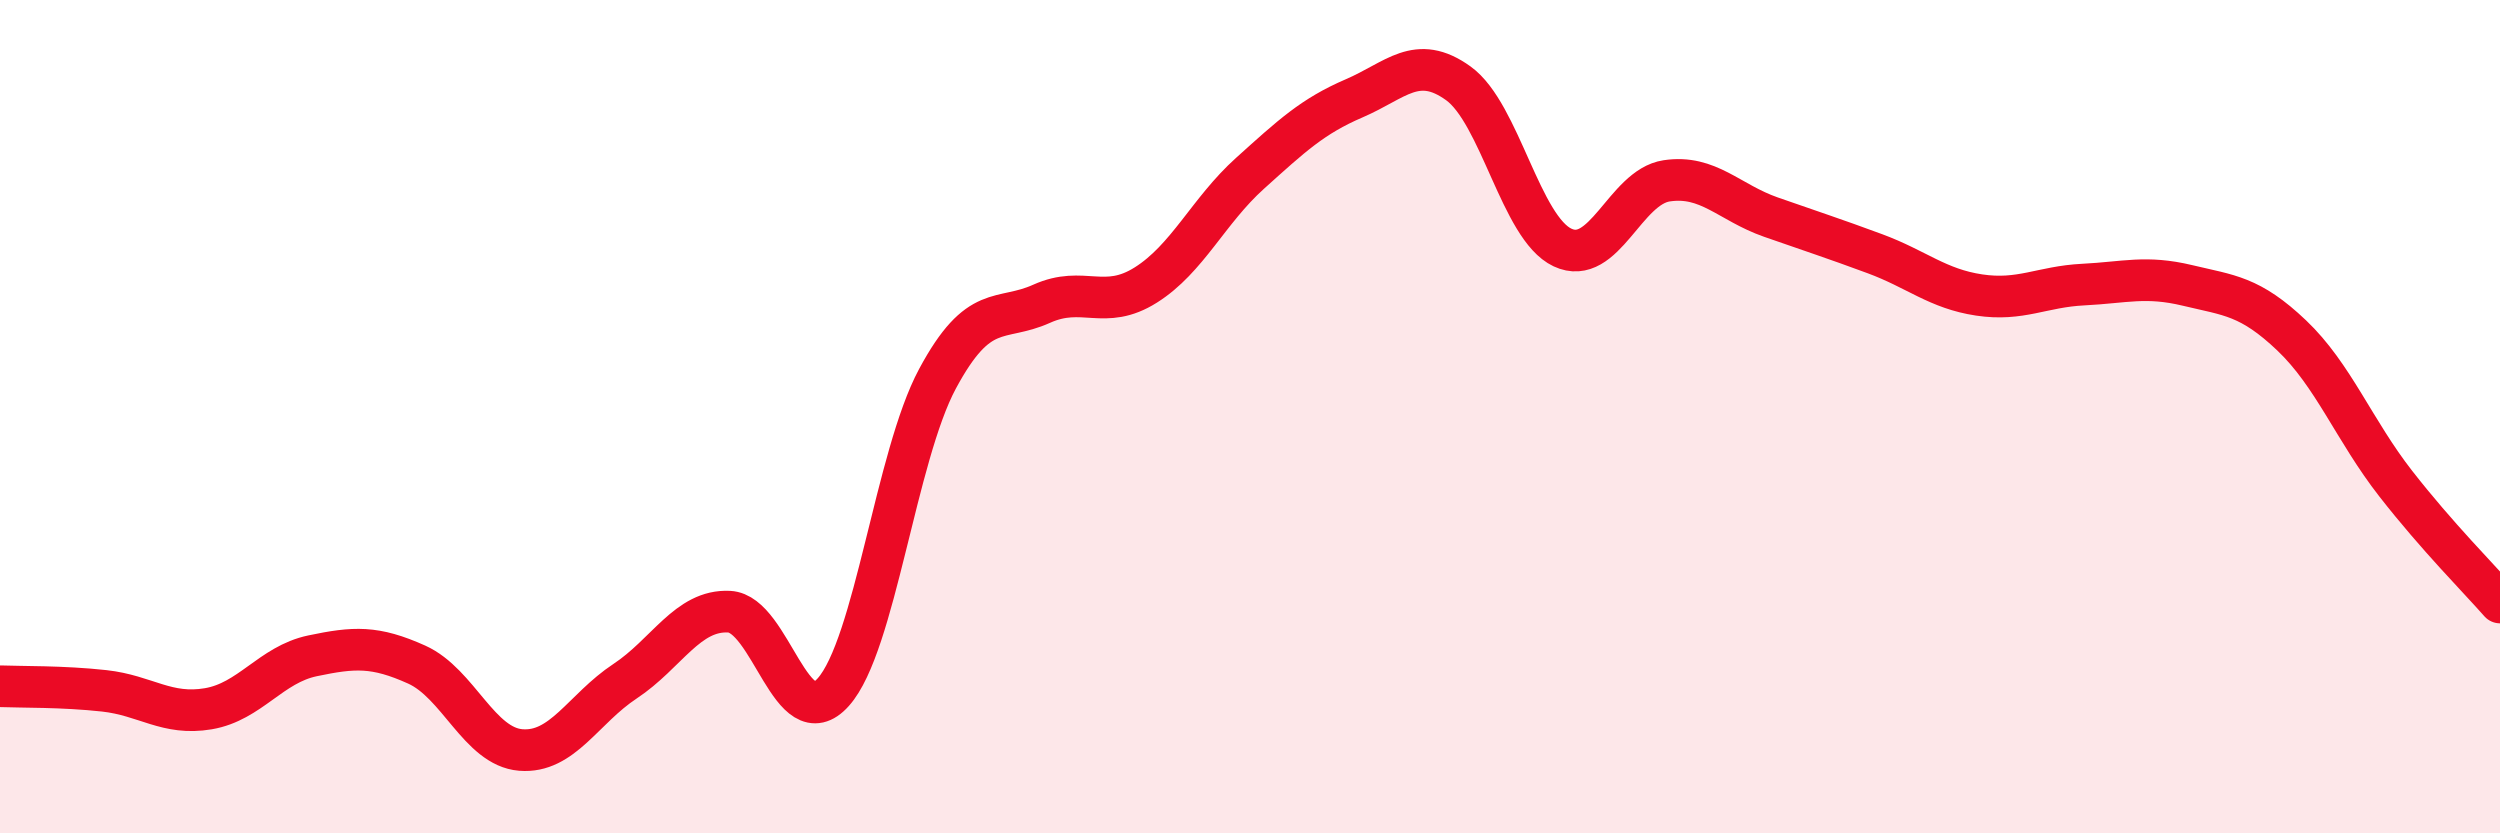
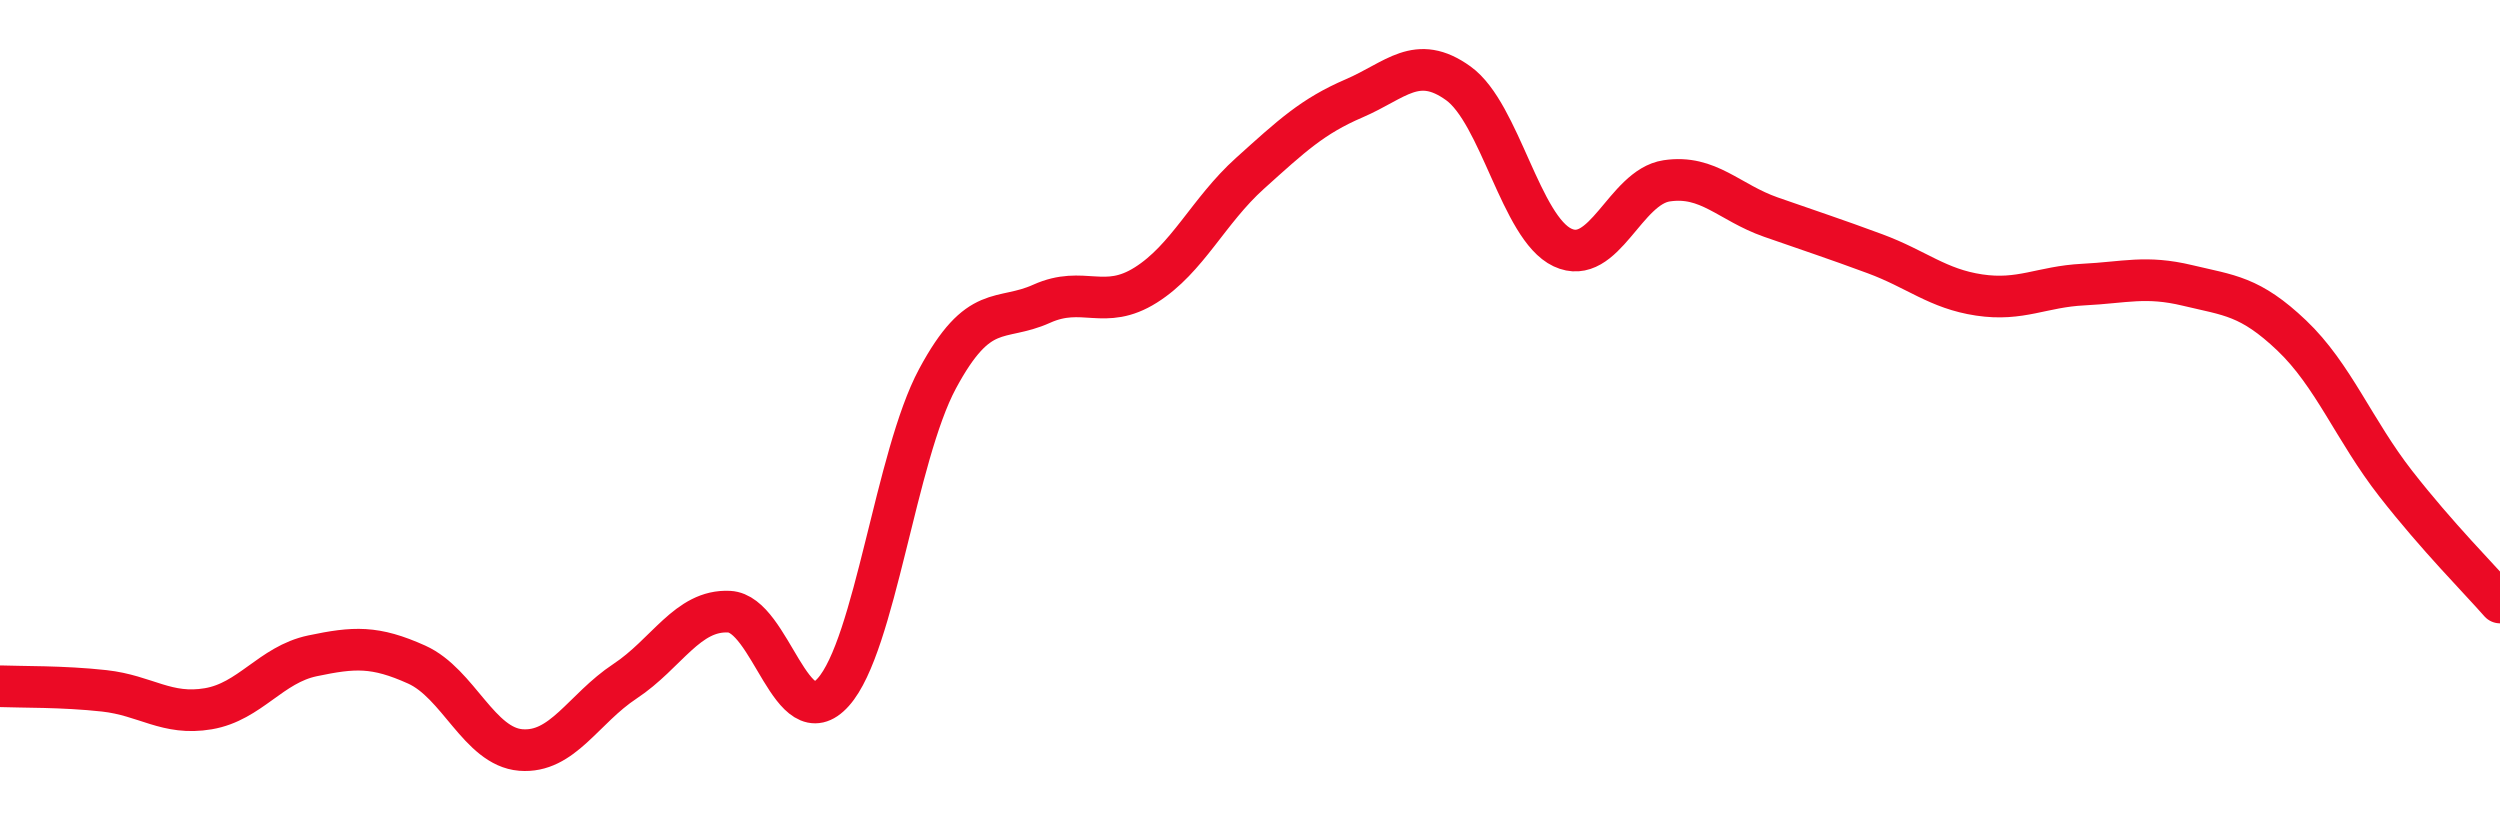
<svg xmlns="http://www.w3.org/2000/svg" width="60" height="20" viewBox="0 0 60 20">
-   <path d="M 0,16.47 C 0.5,16.49 1.5,16.47 2.5,16.58 C 3.5,16.69 4,17.18 5,17.01 C 6,16.84 6.5,15.95 7.5,15.74 C 8.5,15.53 9,15.5 10,15.95 C 11,16.4 11.5,17.92 12.5,18 C 13.5,18.08 14,17.01 15,16.35 C 16,15.69 16.5,14.63 17.5,14.68 C 18.5,14.73 19,17.73 20,16.61 C 21,15.49 21.5,10.95 22.5,9.09 C 23.5,7.23 24,7.74 25,7.29 C 26,6.84 26.5,7.47 27.5,6.84 C 28.5,6.21 29,5.06 30,4.16 C 31,3.26 31.5,2.79 32.5,2.36 C 33.5,1.93 34,1.28 35,2 C 36,2.72 36.5,5.47 37.5,5.94 C 38.5,6.41 39,4.49 40,4.34 C 41,4.19 41.5,4.86 42.5,5.21 C 43.5,5.56 44,5.72 45,6.09 C 46,6.46 46.5,6.93 47.5,7.08 C 48.5,7.23 49,6.88 50,6.83 C 51,6.78 51.5,6.61 52.5,6.85 C 53.5,7.09 54,7.1 55,8.05 C 56,9 56.5,10.33 57.5,11.61 C 58.5,12.89 59.5,13.89 60,14.46L60 20L0 20Z" fill="#EB0A25" opacity="0.1" stroke-linecap="round" stroke-linejoin="round" />
  <path d="M 0,16.47 C 0.5,16.49 1.5,16.47 2.5,16.58 C 3.5,16.69 4,17.18 5,17.01 C 6,16.84 6.5,15.95 7.5,15.74 C 8.5,15.53 9,15.5 10,15.95 C 11,16.4 11.5,17.92 12.5,18 C 13.5,18.08 14,17.01 15,16.35 C 16,15.69 16.5,14.63 17.5,14.68 C 18.5,14.73 19,17.73 20,16.61 C 21,15.49 21.5,10.95 22.5,9.09 C 23.5,7.23 24,7.74 25,7.29 C 26,6.84 26.5,7.47 27.5,6.84 C 28.5,6.21 29,5.06 30,4.16 C 31,3.26 31.5,2.79 32.5,2.36 C 33.5,1.93 34,1.28 35,2 C 36,2.72 36.5,5.47 37.5,5.94 C 38.5,6.41 39,4.49 40,4.34 C 41,4.19 41.5,4.86 42.5,5.21 C 43.5,5.56 44,5.72 45,6.09 C 46,6.46 46.5,6.93 47.5,7.08 C 48.5,7.23 49,6.88 50,6.83 C 51,6.78 51.5,6.61 52.5,6.85 C 53.5,7.09 54,7.1 55,8.05 C 56,9 56.5,10.33 57.5,11.61 C 58.5,12.89 59.5,13.89 60,14.46" stroke="#EB0A25" stroke-width="1" fill="none" stroke-linecap="round" stroke-linejoin="round" />
</svg>